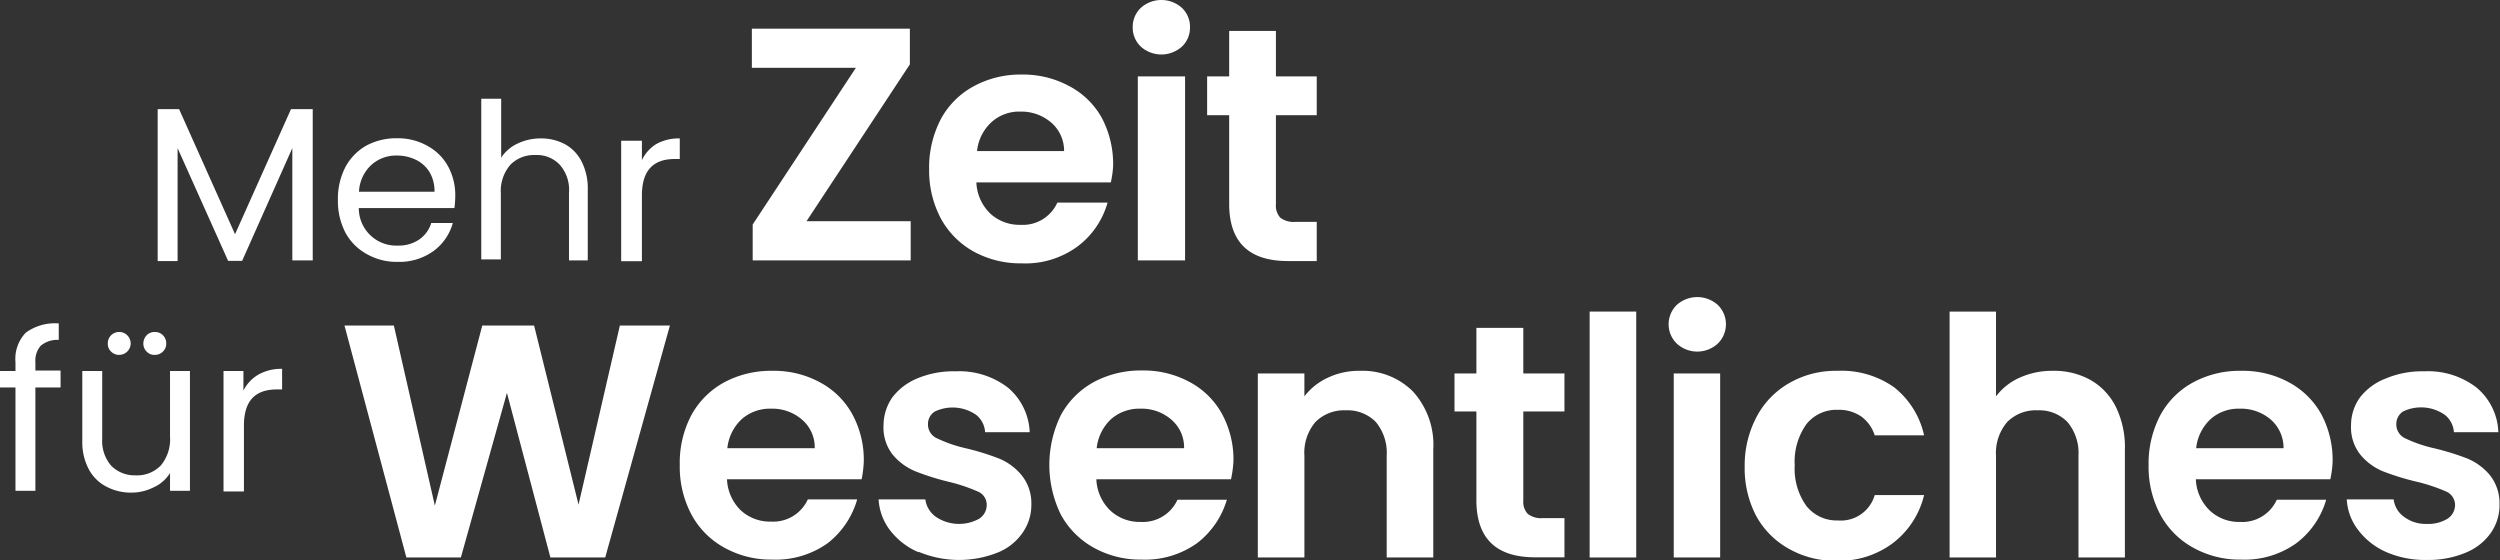
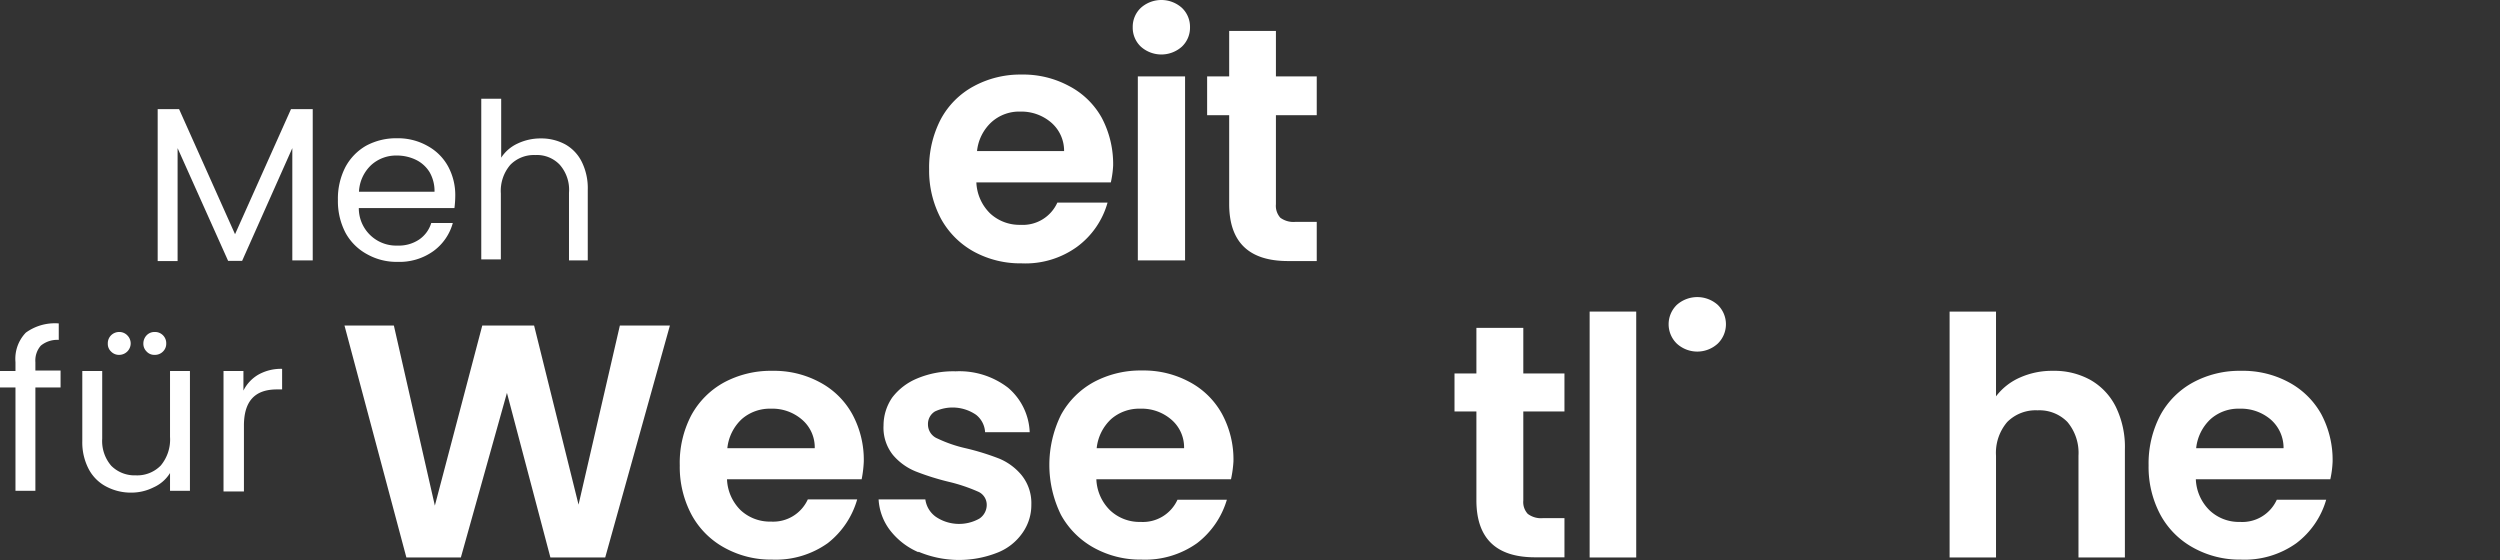
<svg xmlns="http://www.w3.org/2000/svg" width="151.89" height="34.05" viewBox="0 0 151.89 34.05">
  <rect x="0" y="0" width="151.89" height="34.05" fill="#333333" stroke="none" />
  <defs>
    <style>.cls-1{fill:#fff;}</style>
  </defs>
  <g id="Ebene_2" data-name="Ebene 2">
    <g id="Ebene_1-2" data-name="Ebene 1">
      <g id="pfade_weiß" data-name="pfade weiß">
        <path class="cls-1" d="M19,6.63v9.19H17.76V9l-3.05,6.85h-.85L10.79,9v6.86H9.58V6.63h1.3l3.4,7.6,3.4-7.6Z" />
        <path class="cls-1" d="M27.61,12.64H21.8a2.27,2.27,0,0,0,2.36,2.28,2.2,2.2,0,0,0,1.31-.37,1.87,1.87,0,0,0,.73-1h1.31a3.13,3.13,0,0,1-1.17,1.7,3.53,3.53,0,0,1-2.18.66,3.65,3.65,0,0,1-1.85-.46A3.26,3.26,0,0,1,21,14.16a4.15,4.15,0,0,1-.47-2,4.19,4.19,0,0,1,.45-2,3.27,3.27,0,0,1,1.27-1.31,3.84,3.84,0,0,1,1.88-.45A3.65,3.65,0,0,1,26,8.88a3.12,3.12,0,0,1,1.23,1.24,3.65,3.65,0,0,1,.43,1.79A6.29,6.29,0,0,1,27.61,12.64ZM26.1,10.46a2,2,0,0,0-.83-.75,2.63,2.63,0,0,0-1.16-.26,2.24,2.24,0,0,0-1.56.58,2.37,2.37,0,0,0-.74,1.62H26.4A2.29,2.29,0,0,0,26.1,10.46Z" />
        <path class="cls-1" d="M34.34,8.77a2.47,2.47,0,0,1,1,1.05,3.6,3.6,0,0,1,.37,1.71v4.29H34.57V11.71A2.3,2.3,0,0,0,34,10a1.91,1.91,0,0,0-1.48-.58,2,2,0,0,0-1.52.6,2.43,2.43,0,0,0-.57,1.74v4H29.24V6h1.21V9.58a2.37,2.37,0,0,1,1-.86,3.25,3.25,0,0,1,1.42-.31A3.06,3.06,0,0,1,34.34,8.77Z" />
-         <path class="cls-1" d="M39.86,8.76a2.79,2.79,0,0,1,1.44-.35V9.66H41c-1.35,0-2,.74-2,2.21v4H37.74V8.55H39V9.73A2.31,2.31,0,0,1,39.86,8.76Z" />
-         <path class="cls-1" d="M49,13.44h6.33v2.38h-9.6V13.64L52,4.12H45.68V1.74h9.6V3.91Z" />
        <path class="cls-1" d="M67.49,11.08H59.32a2.79,2.79,0,0,0,.85,1.9,2.62,2.62,0,0,0,1.83.68,2.3,2.3,0,0,0,2.24-1.35h3.05A5,5,0,0,1,65.43,15a5.35,5.35,0,0,1-3.37,1,5.89,5.89,0,0,1-2.89-.71,5.07,5.07,0,0,1-2-2,6.23,6.23,0,0,1-.72-3,6.36,6.36,0,0,1,.71-3.05,4.92,4.92,0,0,1,2-2,5.93,5.93,0,0,1,2.92-.71,5.85,5.85,0,0,1,2.86.69,4.82,4.82,0,0,1,2,1.94,6,6,0,0,1,.69,2.9A6.06,6.06,0,0,1,67.49,11.08Zm-2.84-1.9a2.26,2.26,0,0,0-.79-1.74A2.78,2.78,0,0,0,62,6.78a2.51,2.51,0,0,0-1.76.64,2.78,2.78,0,0,0-.88,1.76Z" />
        <path class="cls-1" d="M69.32,2.84a1.58,1.58,0,0,1-.5-1.19,1.58,1.58,0,0,1,.5-1.18,1.87,1.87,0,0,1,2.48,0,1.58,1.58,0,0,1,.5,1.18,1.58,1.58,0,0,1-.5,1.19,1.87,1.87,0,0,1-2.48,0ZM72,4.64V15.82H69.13V4.64Z" />
        <path class="cls-1" d="M77.52,7v5.41a1.08,1.08,0,0,0,.27.82,1.35,1.35,0,0,0,.92.25H80v2.38H78.25q-3.57,0-3.57-3.47V7H73.34V4.64h1.34V1.88h2.84V4.64H80V7Z" />
        <path class="cls-1" d="M3.68,23.54H2.15v6.28H.94V23.54H0v-1H.94V22a2.29,2.29,0,0,1,.63-1.79,3,3,0,0,1,2-.56v1A1.58,1.58,0,0,0,2.48,21a1.37,1.37,0,0,0-.33,1v.51H3.68Z" />
        <path class="cls-1" d="M11.54,22.54v7.28H10.33V28.74a2.25,2.25,0,0,1-1,.87A3,3,0,0,1,8,29.93a3.2,3.2,0,0,1-1.53-.36,2.52,2.52,0,0,1-1.07-1.05A3.49,3.49,0,0,1,5,26.81V22.54H6.21v4.11a2.3,2.3,0,0,0,.55,1.65,2,2,0,0,0,1.48.58,2,2,0,0,0,1.53-.6,2.47,2.47,0,0,0,.56-1.74v-4ZM6.75,21.36a.63.63,0,0,1-.2-.49.68.68,0,0,1,.2-.5.7.7,0,0,1,.5-.2.67.67,0,0,1,.48.2.69.69,0,0,1,.21.5.7.7,0,0,1-.69.69A.66.66,0,0,1,6.75,21.36Zm2.16,0a.66.66,0,0,1-.2-.49.72.72,0,0,1,.2-.5.66.66,0,0,1,.49-.2.68.68,0,0,1,.7.7.66.66,0,0,1-.2.49.68.68,0,0,1-.5.2A.63.63,0,0,1,8.91,21.36Z" />
        <path class="cls-1" d="M15.7,22.76a2.79,2.79,0,0,1,1.44-.35v1.25h-.32c-1.35,0-2,.73-2,2.2v4H13.58V22.54h1.21v1.19A2.31,2.31,0,0,1,15.7,22.76Z" />
        <path class="cls-1" d="M40.7,19.78,36.77,33.87H33.44l-2.64-10L28,33.87l-3.31,0L20.93,19.78h3l2.49,10.94L29.3,19.78h3.15l2.7,10.88,2.51-10.88Z" />
        <path class="cls-1" d="M52.35,29.12H44.17A2.79,2.79,0,0,0,45,31a2.61,2.61,0,0,0,1.84.69,2.31,2.31,0,0,0,2.24-1.35h3A5.17,5.17,0,0,1,50.29,33a5.45,5.45,0,0,1-3.37,1,5.83,5.83,0,0,1-2.9-.72,5,5,0,0,1-2-2,6.16,6.16,0,0,1-.72-3A6.22,6.22,0,0,1,42,25.23a5,5,0,0,1,2-2,6,6,0,0,1,2.93-.7,5.83,5.83,0,0,1,2.85.68,4.84,4.84,0,0,1,2,1.95,5.81,5.81,0,0,1,.7,2.89A7,7,0,0,1,52.35,29.12ZM49.5,27.23a2.21,2.21,0,0,0-.79-1.75,2.75,2.75,0,0,0-1.87-.65,2.59,2.59,0,0,0-1.77.63,2.81,2.81,0,0,0-.88,1.77Z" />
        <path class="cls-1" d="M55.8,33.55a4.34,4.34,0,0,1-1.73-1.34,3.4,3.4,0,0,1-.69-1.87h2.84a1.55,1.55,0,0,0,.64,1.06,2.52,2.52,0,0,0,2.64.11,1,1,0,0,0,.45-.83.87.87,0,0,0-.55-.82,10.2,10.2,0,0,0-1.77-.59,15.36,15.36,0,0,1-2-.63,3.56,3.56,0,0,1-1.38-1,2.65,2.65,0,0,1-.57-1.79,3,3,0,0,1,.53-1.7A3.65,3.65,0,0,1,55.71,23a5.67,5.67,0,0,1,2.35-.44,4.85,4.85,0,0,1,3.19,1,3.73,3.73,0,0,1,1.31,2.7H59.85a1.44,1.44,0,0,0-.55-1.06A2.52,2.52,0,0,0,56.8,25a.89.89,0,0,0-.42.78.92.92,0,0,0,.57.86,8.18,8.18,0,0,0,1.75.6,15.19,15.19,0,0,1,2,.62,3.52,3.52,0,0,1,1.36,1,2.7,2.7,0,0,1,.6,1.79,2.93,2.93,0,0,1-.54,1.73,3.33,3.33,0,0,1-1.53,1.2,6.34,6.34,0,0,1-4.79-.06Z" />
        <path class="cls-1" d="M74.79,29.12H66.61a2.79,2.79,0,0,0,.85,1.9,2.61,2.61,0,0,0,1.84.69,2.31,2.31,0,0,0,2.24-1.35h3A5.17,5.17,0,0,1,72.73,33a5.45,5.45,0,0,1-3.37,1,5.83,5.83,0,0,1-2.9-.72,5.08,5.08,0,0,1-2-2,6.88,6.88,0,0,1,0-6.07,5,5,0,0,1,2-2,6,6,0,0,1,2.93-.7,5.83,5.83,0,0,1,2.85.68,4.84,4.84,0,0,1,2,1.95,5.81,5.81,0,0,1,.7,2.89A7,7,0,0,1,74.79,29.12Zm-2.85-1.89a2.21,2.21,0,0,0-.79-1.75,2.75,2.75,0,0,0-1.87-.65,2.59,2.59,0,0,0-1.77.63,2.81,2.81,0,0,0-.88,1.77Z" />
-         <path class="cls-1" d="M85.85,23.79a4.82,4.82,0,0,1,1.23,3.52v6.56H84.25V27.69a2.92,2.92,0,0,0-.66-2.05,2.39,2.39,0,0,0-1.82-.71,2.45,2.45,0,0,0-1.85.71,2.88,2.88,0,0,0-.67,2.05v6.18H76.42V22.69h2.83v1.39a3.79,3.79,0,0,1,1.44-1.14,4.4,4.4,0,0,1,1.93-.41A4.33,4.33,0,0,1,85.85,23.79Z" />
        <path class="cls-1" d="M92.55,25v5.41a1.05,1.05,0,0,0,.27.81,1.33,1.33,0,0,0,.92.26h1.31v2.38H93.27q-3.57,0-3.57-3.47V25H88.37V22.69H89.7V19.92h2.85v2.77h2.5V25Z" />
        <path class="cls-1" d="M99.41,18.93V33.87H96.58V18.93Z" />
-         <path class="cls-1" d="M101.88,20.88a1.64,1.64,0,0,1,0-2.36,1.87,1.87,0,0,1,2.48,0,1.64,1.64,0,0,1,0,2.36,1.84,1.84,0,0,1-2.48,0Zm2.63,1.81V33.87h-2.82V22.69Z" />
-         <path class="cls-1" d="M106.77,25.24a5.08,5.08,0,0,1,2-2,5.63,5.63,0,0,1,2.87-.71,5.54,5.54,0,0,1,3.44,1,5.13,5.13,0,0,1,1.82,2.92h-3a2.26,2.26,0,0,0-.81-1.14,2.37,2.37,0,0,0-1.43-.41,2.33,2.33,0,0,0-1.91.87,3.92,3.92,0,0,0-.71,2.5,3.86,3.86,0,0,0,.71,2.47,2.34,2.34,0,0,0,1.91.88,2.14,2.14,0,0,0,2.24-1.54h3A5.18,5.18,0,0,1,115,33a5.44,5.44,0,0,1-3.43,1.07,5.64,5.64,0,0,1-2.87-.72,5.08,5.08,0,0,1-2-2,6.25,6.25,0,0,1-.7-3A6.29,6.29,0,0,1,106.77,25.24Z" />
+         <path class="cls-1" d="M101.88,20.88a1.64,1.64,0,0,1,0-2.36,1.87,1.87,0,0,1,2.48,0,1.64,1.64,0,0,1,0,2.36,1.84,1.84,0,0,1-2.48,0Zm2.63,1.81V33.87V22.69Z" />
        <path class="cls-1" d="M127,23.08a3.85,3.85,0,0,1,1.55,1.64,5.57,5.57,0,0,1,.55,2.59v6.56h-2.82V27.69a2.92,2.92,0,0,0-.67-2.05,2.38,2.38,0,0,0-1.82-.71,2.43,2.43,0,0,0-1.84.71,2.88,2.88,0,0,0-.68,2.05v6.18h-2.82V18.93h2.82v5.15a3.67,3.67,0,0,1,1.45-1.14,4.77,4.77,0,0,1,2-.41A4.53,4.53,0,0,1,127,23.08Z" />
        <path class="cls-1" d="M141.58,29.12h-8.17a2.79,2.79,0,0,0,.85,1.9,2.59,2.59,0,0,0,1.83.69,2.3,2.3,0,0,0,2.24-1.35h3A5.06,5.06,0,0,1,139.52,33a5.41,5.41,0,0,1-3.37,1,5.79,5.79,0,0,1-2.89-.72,5,5,0,0,1-2-2,6.16,6.16,0,0,1-.72-3,6.33,6.33,0,0,1,.71-3.05,4.94,4.94,0,0,1,2-2,5.92,5.92,0,0,1,2.92-.7,5.84,5.84,0,0,1,2.86.68,4.9,4.9,0,0,1,2,1.95,5.91,5.91,0,0,1,.69,2.89A6,6,0,0,1,141.58,29.12Zm-2.84-1.89a2.28,2.28,0,0,0-.79-1.75,2.78,2.78,0,0,0-1.88-.65,2.55,2.55,0,0,0-1.76.63,2.81,2.81,0,0,0-.88,1.77Z" />
-         <path class="cls-1" d="M145,33.55a4.31,4.31,0,0,1-1.72-1.34,3.34,3.34,0,0,1-.7-1.87h2.85a1.51,1.51,0,0,0,.63,1.06,2.17,2.17,0,0,0,1.38.43,2.23,2.23,0,0,0,1.27-.32,1,1,0,0,0,.45-.83.89.89,0,0,0-.55-.82,10.51,10.51,0,0,0-1.77-.59,15.56,15.56,0,0,1-2.05-.63,3.52,3.52,0,0,1-1.37-1,2.66,2.66,0,0,1-.58-1.79,2.89,2.89,0,0,1,.54-1.7A3.61,3.61,0,0,1,144.94,23a5.7,5.7,0,0,1,2.35-.44,4.81,4.81,0,0,1,3.19,1,3.69,3.69,0,0,1,1.31,2.7h-2.7a1.45,1.45,0,0,0-.56-1.06A2.52,2.52,0,0,0,146,25a.91.91,0,0,0-.41.78.93.93,0,0,0,.56.86,8.31,8.31,0,0,0,1.76.6,15.68,15.68,0,0,1,2,.62,3.59,3.59,0,0,1,1.36,1,2.75,2.75,0,0,1,.59,1.79,2.93,2.93,0,0,1-.53,1.73,3.44,3.44,0,0,1-1.53,1.2,5.83,5.83,0,0,1-2.33.44A5.92,5.92,0,0,1,145,33.55Z" />
      </g>
    </g>
  </g>
</svg>